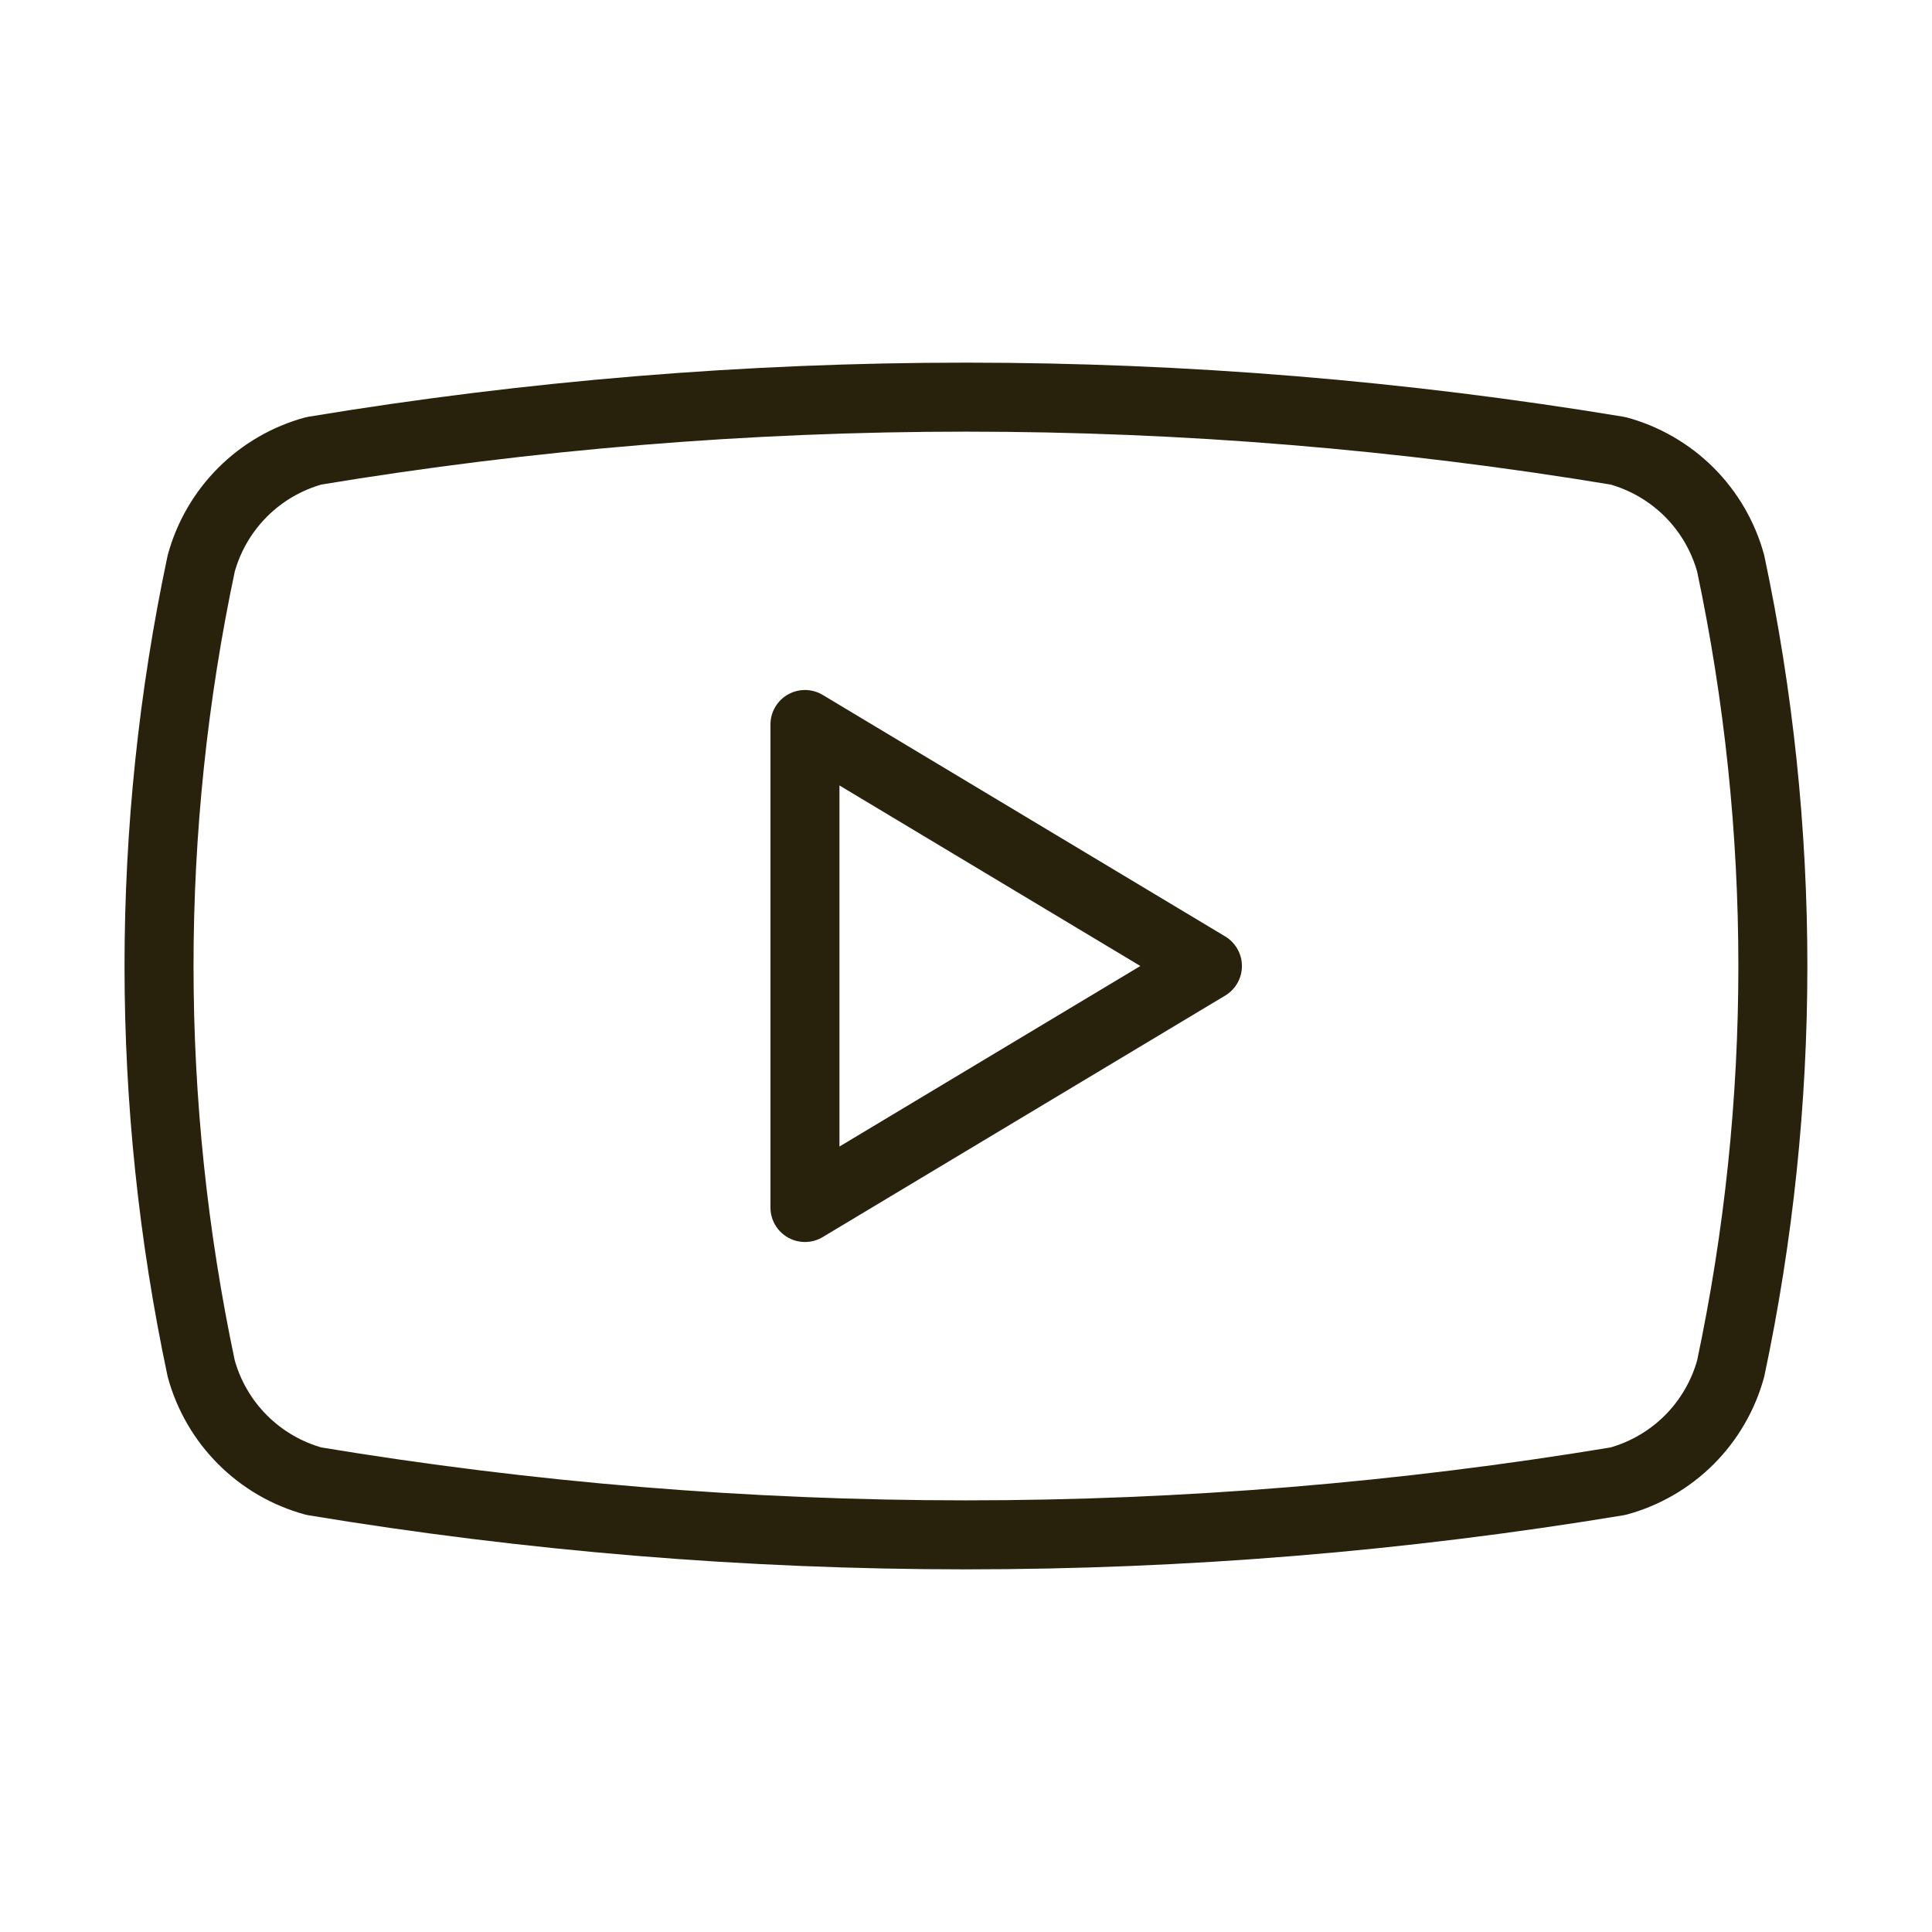
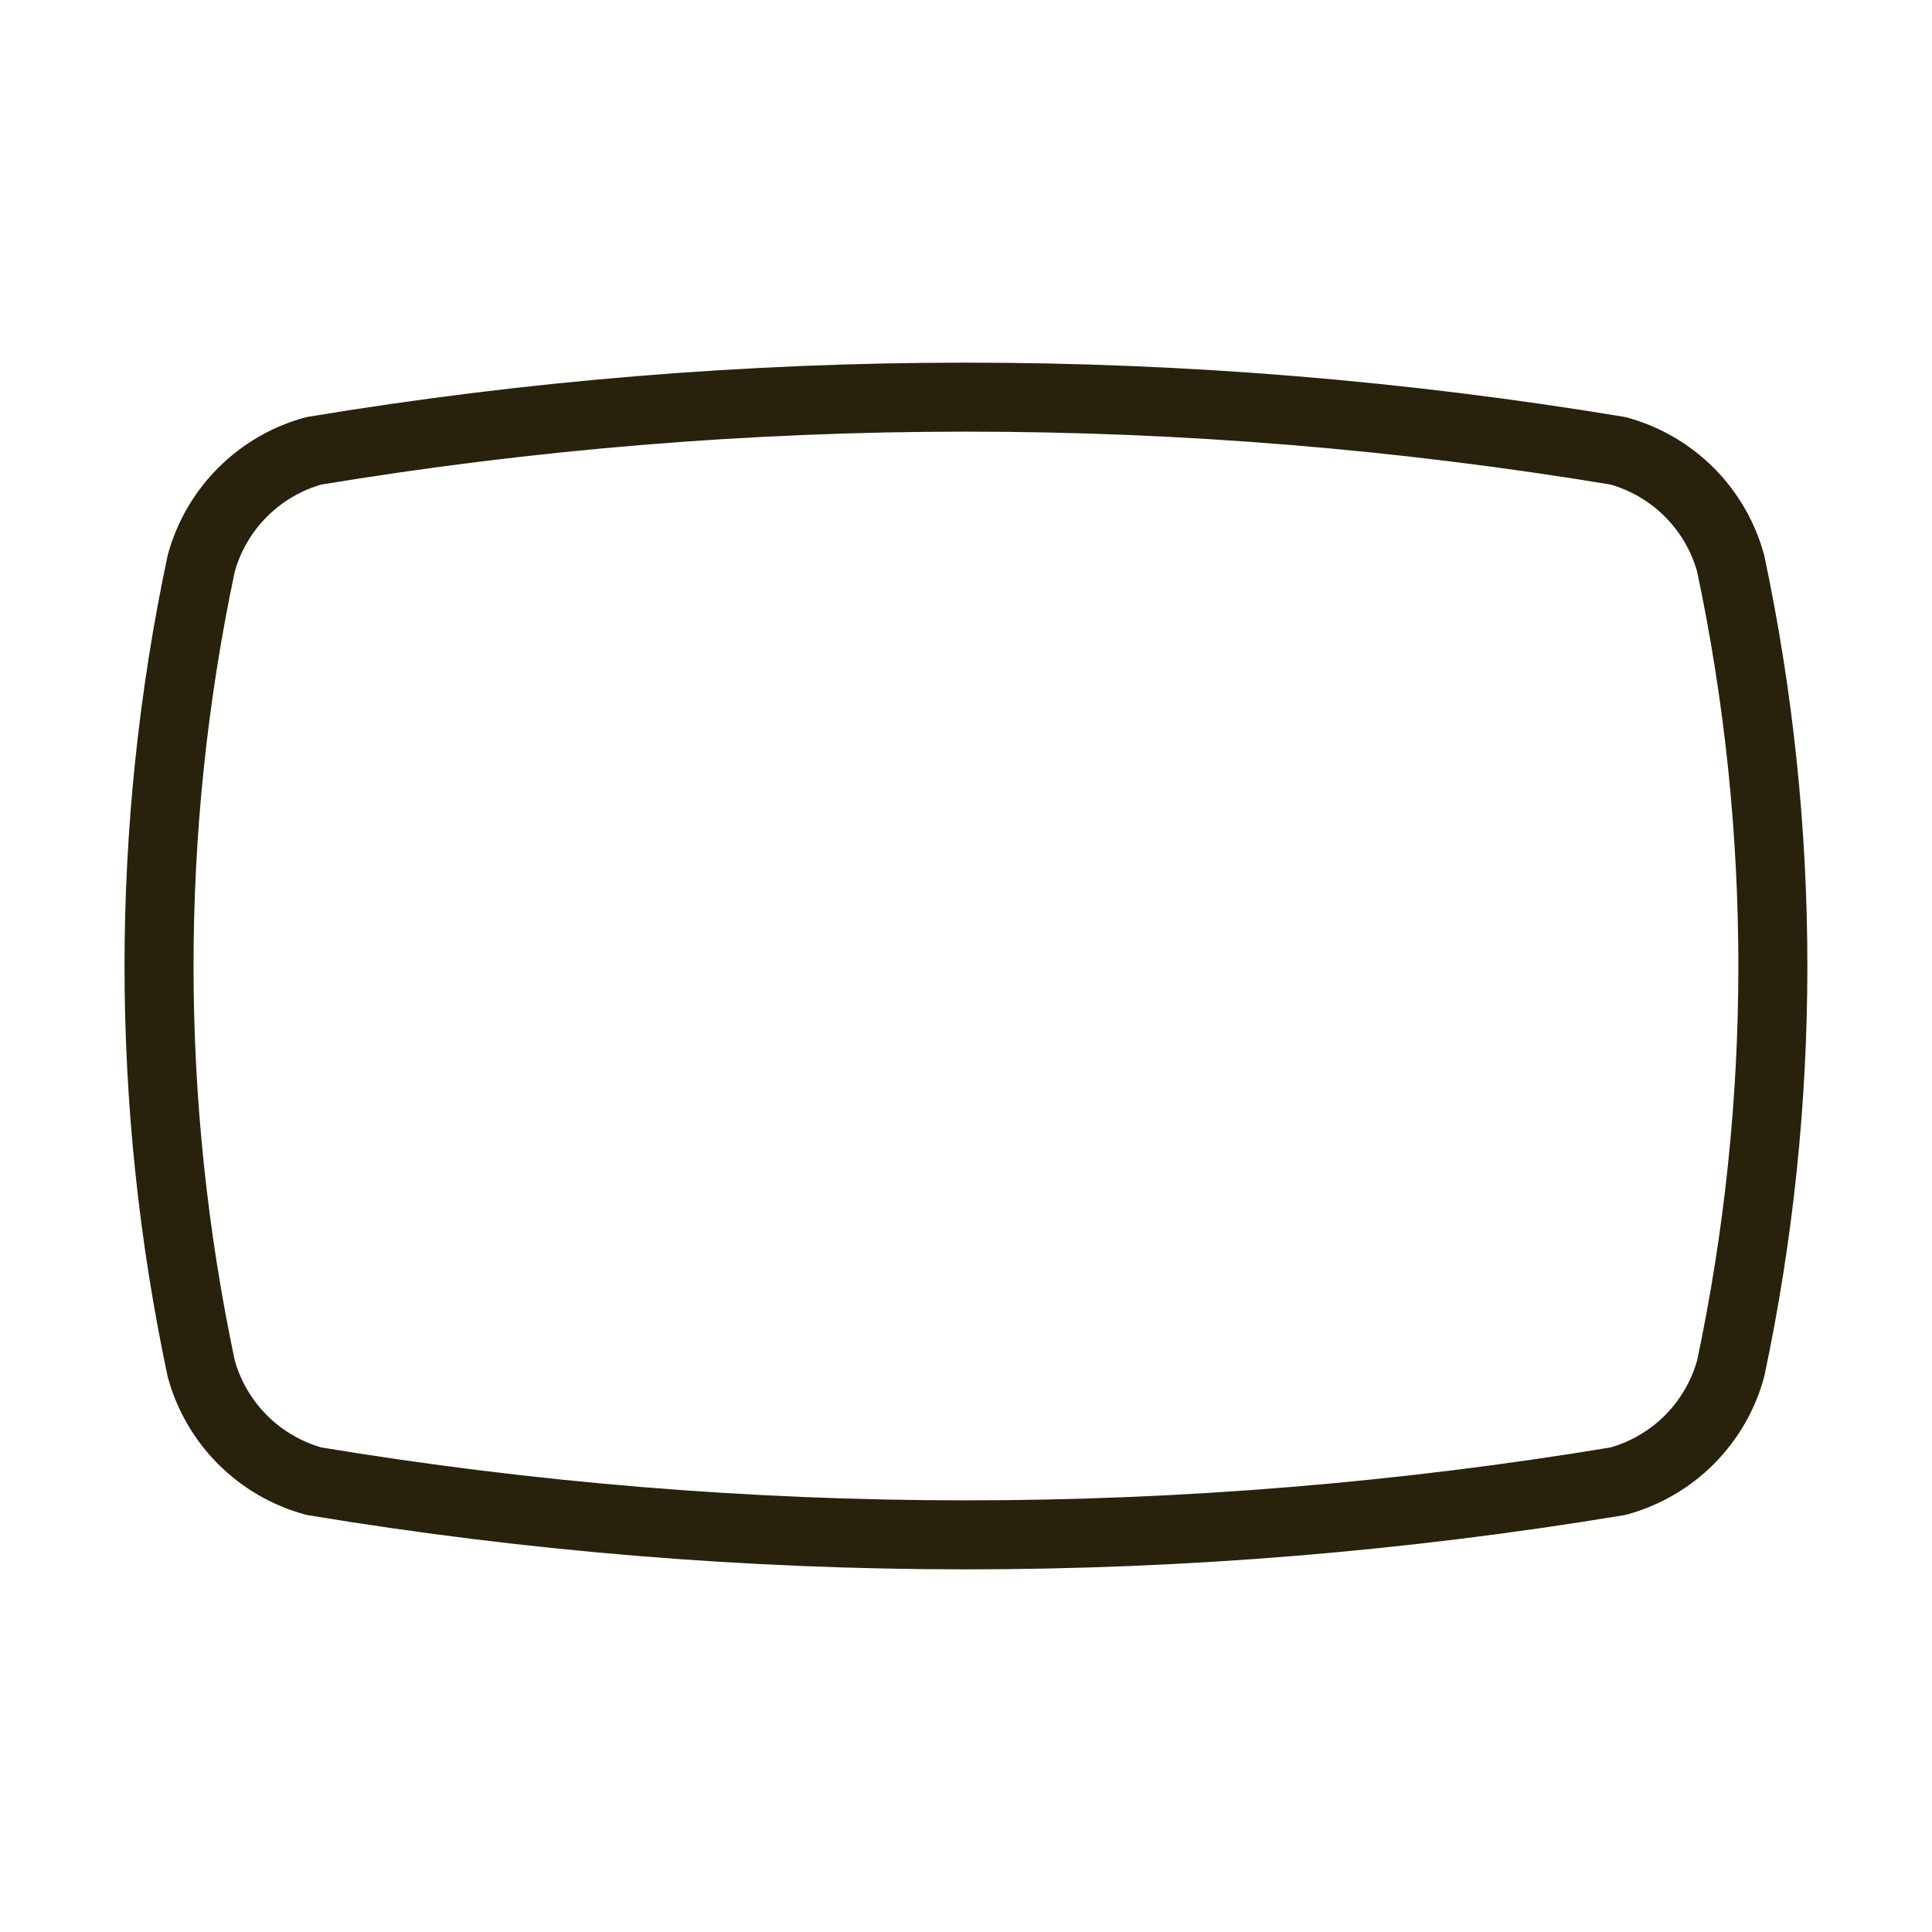
<svg xmlns="http://www.w3.org/2000/svg" width="56" height="56" viewBox="0 0 56 56" fill="none">
  <path d="M5.832 39.667C4.202 31.974 4.202 24.026 5.832 16.333C6.046 15.552 6.46 14.84 7.033 14.267C7.605 13.695 8.317 13.281 9.099 13.067C21.613 10.993 34.384 10.993 46.899 13.067C47.68 13.281 48.392 13.695 48.965 14.267C49.537 14.84 49.951 15.552 50.165 16.333C51.795 24.026 51.795 31.974 50.165 39.667C49.951 40.448 49.537 41.16 48.965 41.733C48.392 42.305 47.68 42.719 46.899 42.933C34.384 45.007 21.613 45.007 9.099 42.933C8.317 42.719 7.605 42.305 7.033 41.733C6.46 41.16 6.046 40.448 5.832 39.667Z" stroke="#28210C" stroke-width="2" stroke-linecap="round" stroke-linejoin="round" />
-   <path d="M23.332 35L34.998 28L23.332 21V35Z" stroke="#28210C" stroke-width="2" stroke-linecap="round" stroke-linejoin="round" />
</svg>